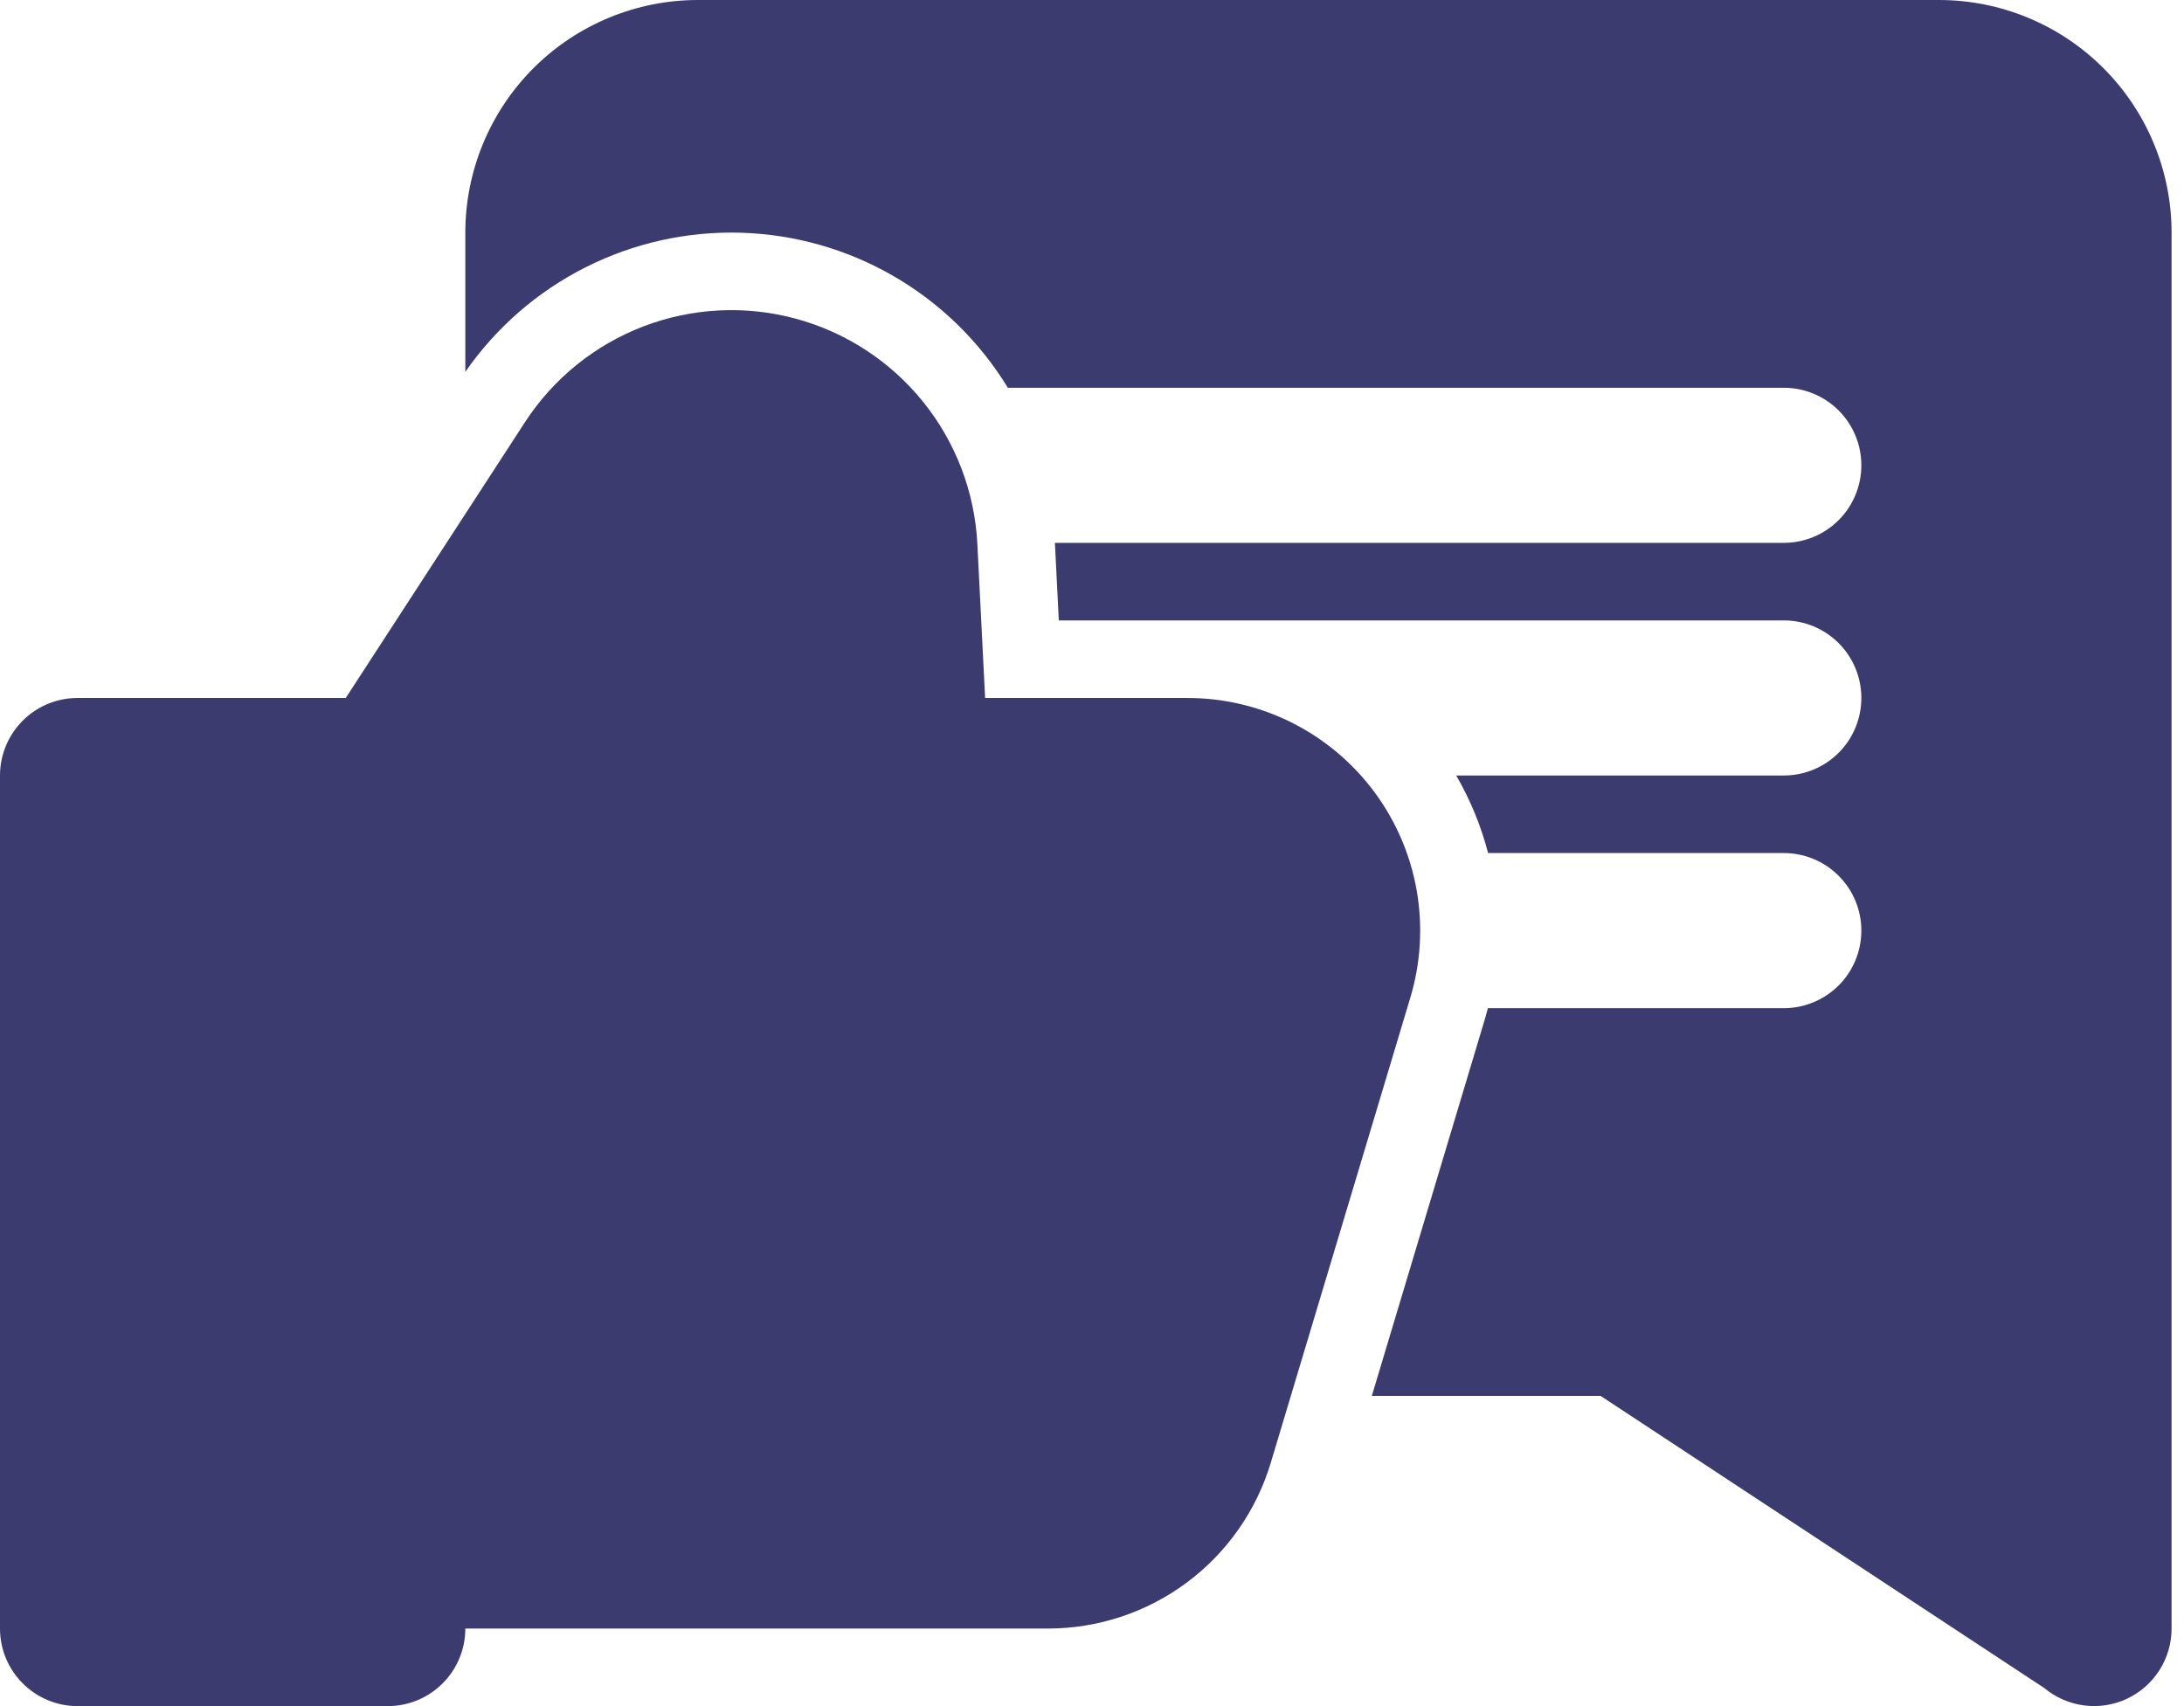
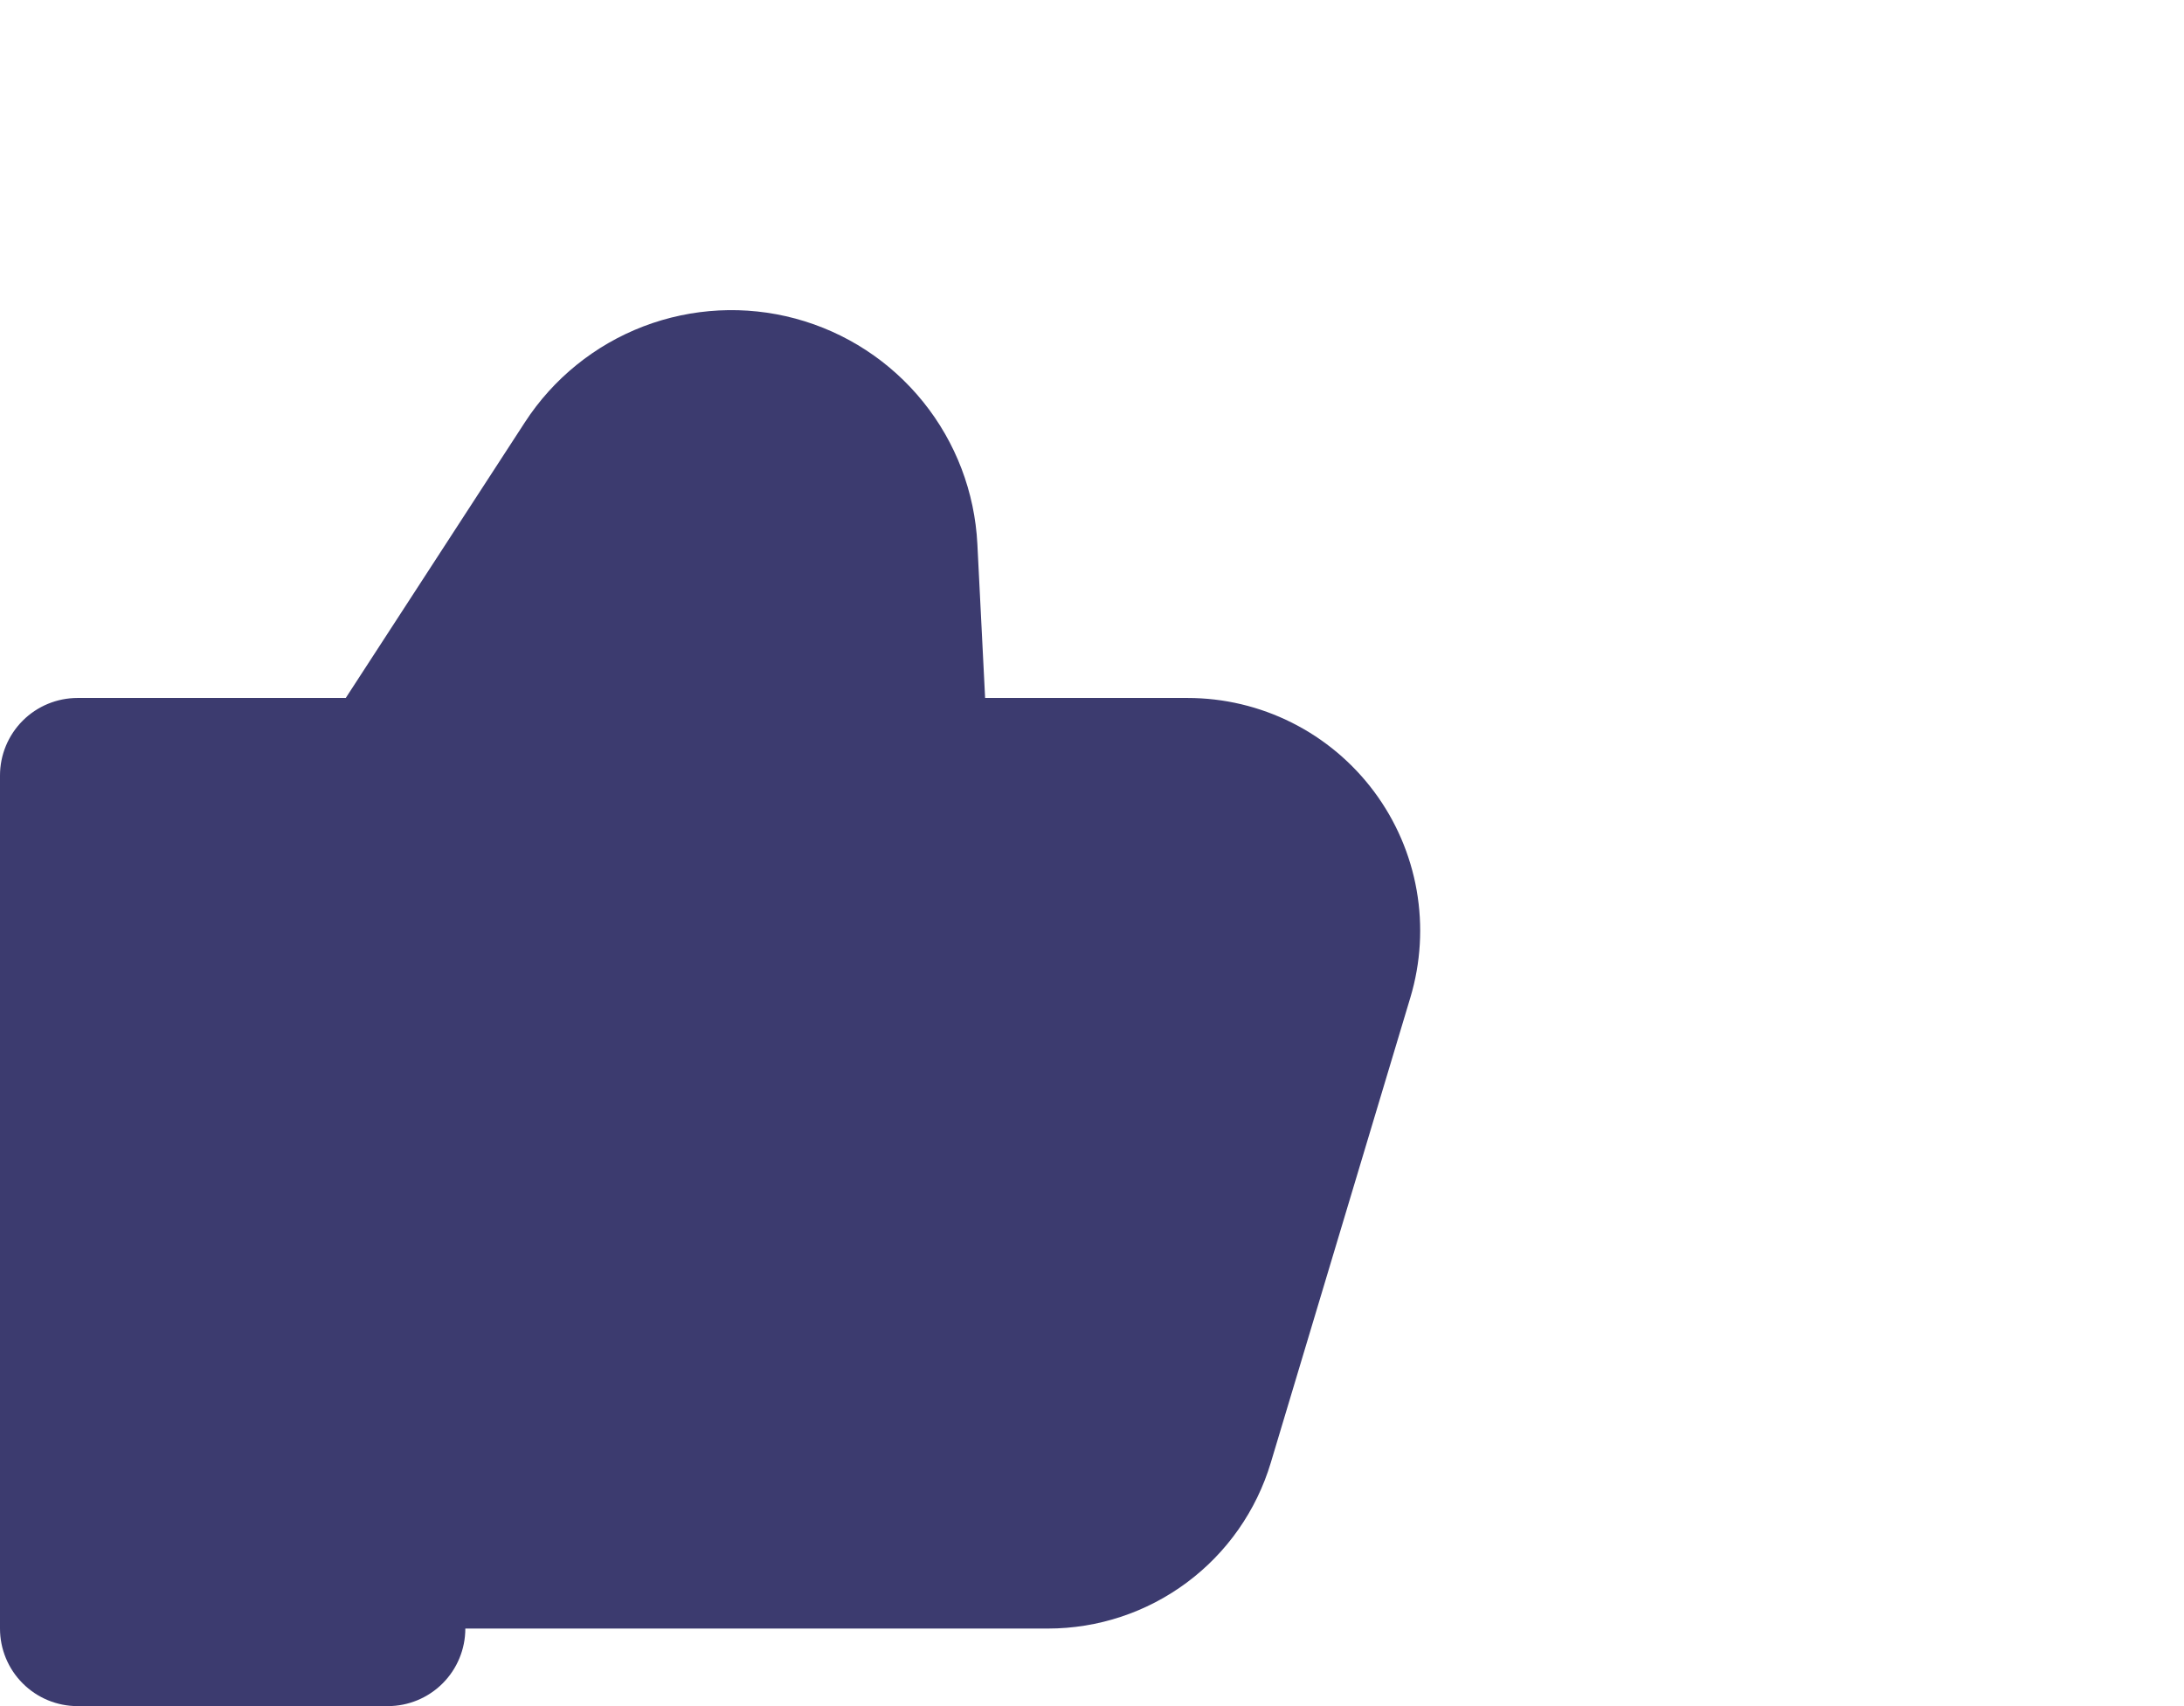
<svg xmlns="http://www.w3.org/2000/svg" width="64" height="50" viewBox="0 0 64 50" fill="none">
-   <path d="M63.636 6.818C63.636 5.01 62.918 3.276 61.639 1.997C60.361 0.718 58.626 0 56.818 0H20.454C18.646 0 16.912 0.718 15.633 1.997C14.355 3.276 13.636 5.01 13.636 6.818V10.898C14.536 9.6 15.746 8.547 17.157 7.835C18.567 7.123 20.132 6.774 21.711 6.82C23.29 6.867 24.833 7.306 26.199 8.1C27.565 8.893 28.711 10.015 29.534 11.364H52.273C52.875 11.364 53.453 11.603 53.88 12.029C54.306 12.456 54.545 13.034 54.545 13.636C54.545 14.239 54.306 14.817 53.88 15.243C53.453 15.67 52.875 15.909 52.273 15.909H30.913L31.027 18.182H52.273C52.875 18.182 53.453 18.421 53.88 18.848C54.306 19.274 54.545 19.852 54.545 20.454C54.545 21.057 54.306 21.635 53.88 22.062C53.453 22.488 52.875 22.727 52.273 22.727H42.673C43.082 23.434 43.4 24.2 43.607 25H52.273C52.875 25 53.453 25.239 53.88 25.666C54.306 26.092 54.545 26.67 54.545 27.273C54.545 27.875 54.306 28.454 53.88 28.88C53.453 29.306 52.875 29.546 52.273 29.546H43.602L43.507 29.886L40.2 40.909H46.904L59.909 49.473C60.241 49.749 60.645 49.925 61.073 49.98C61.501 50.036 61.936 49.968 62.327 49.785C62.718 49.602 63.049 49.311 63.281 48.946C63.513 48.582 63.636 48.159 63.636 47.727V6.818Z" fill="#3C3B6F" />
  <path d="M28.641 15.948C28.565 14.424 28.009 12.963 27.051 11.776C26.094 10.588 24.784 9.734 23.311 9.337C21.838 8.94 20.277 9.021 18.852 9.566C17.428 10.112 16.213 11.095 15.382 12.375L10.132 20.455H2.273C1.67 20.455 1.092 20.694 0.666 21.12C0.239 21.547 0 22.125 0 22.727V47.727C0 48.33 0.239 48.908 0.666 49.334C1.092 49.761 1.67 50 2.273 50H11.364C11.966 50 12.544 49.761 12.971 49.334C13.397 48.908 13.636 48.33 13.636 47.727H30.709C32.175 47.727 33.602 47.254 34.778 46.379C35.955 45.504 36.817 44.273 37.239 42.868L41.33 29.232C41.635 28.214 41.698 27.139 41.514 26.092C41.33 25.045 40.904 24.056 40.269 23.203C39.635 22.351 38.81 21.658 37.861 21.181C36.911 20.703 35.863 20.455 34.8 20.455H28.868L28.641 15.948Z" fill="#3C3B6F" />
</svg>